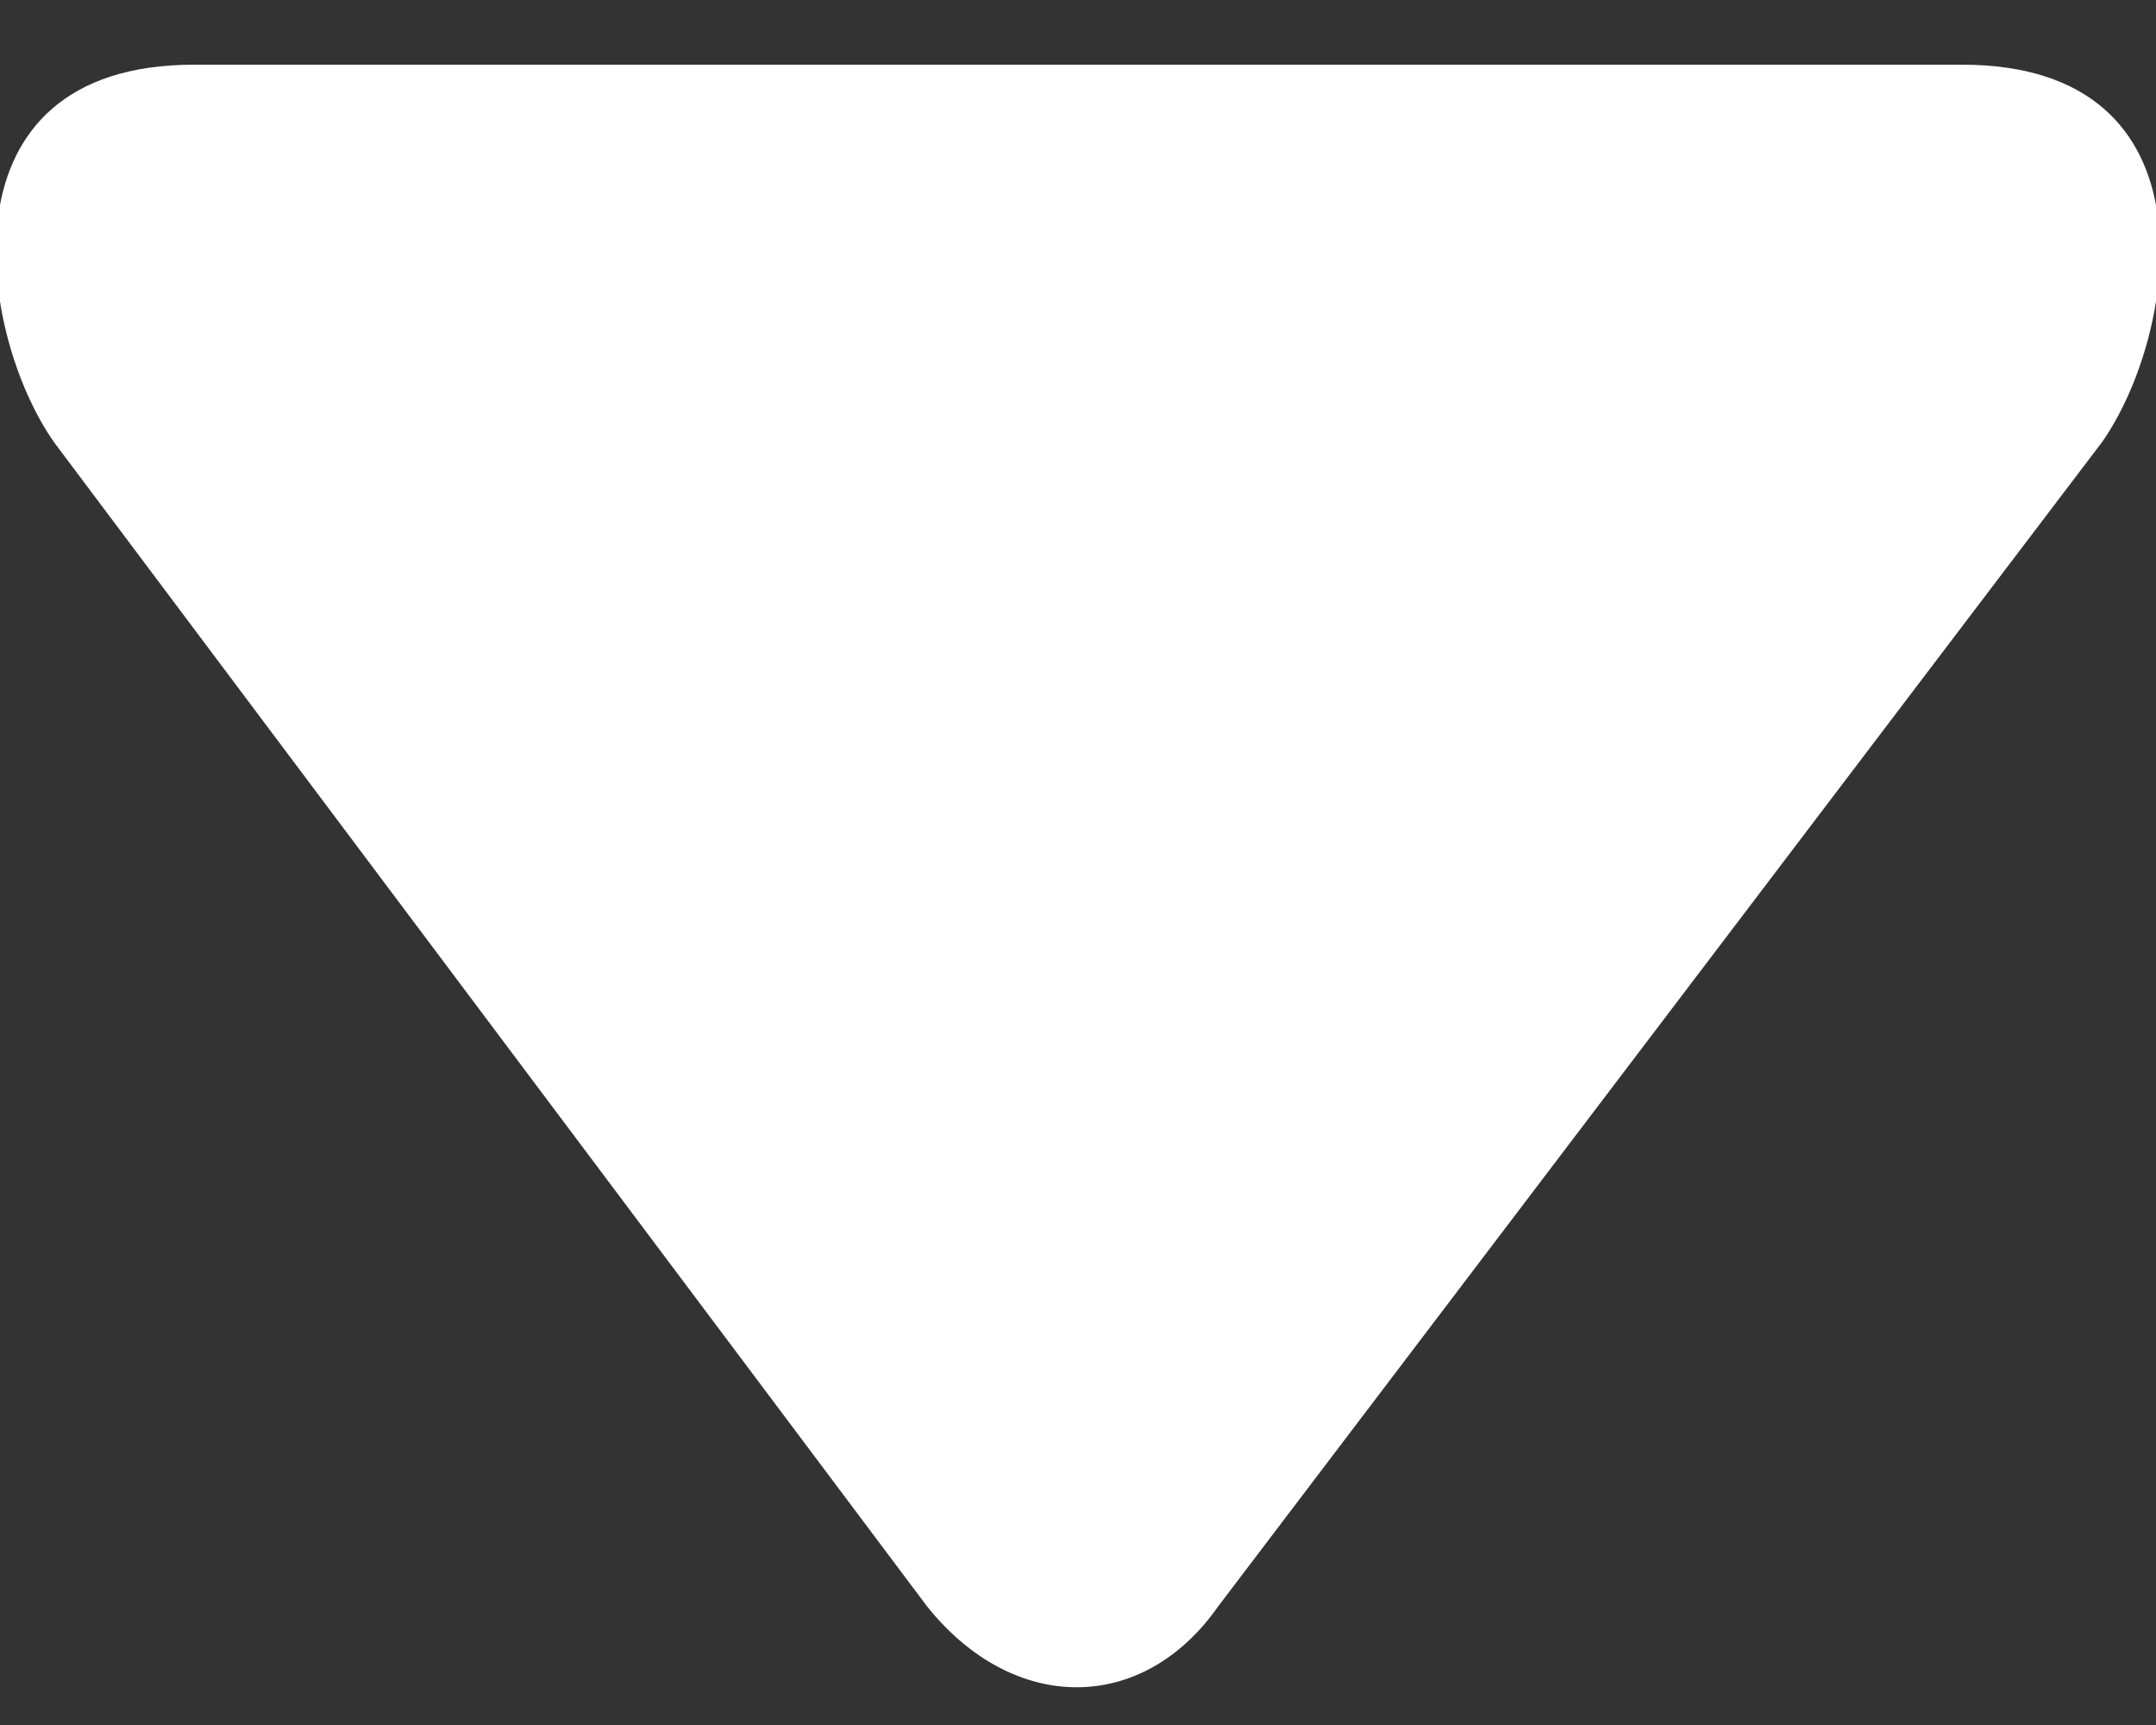
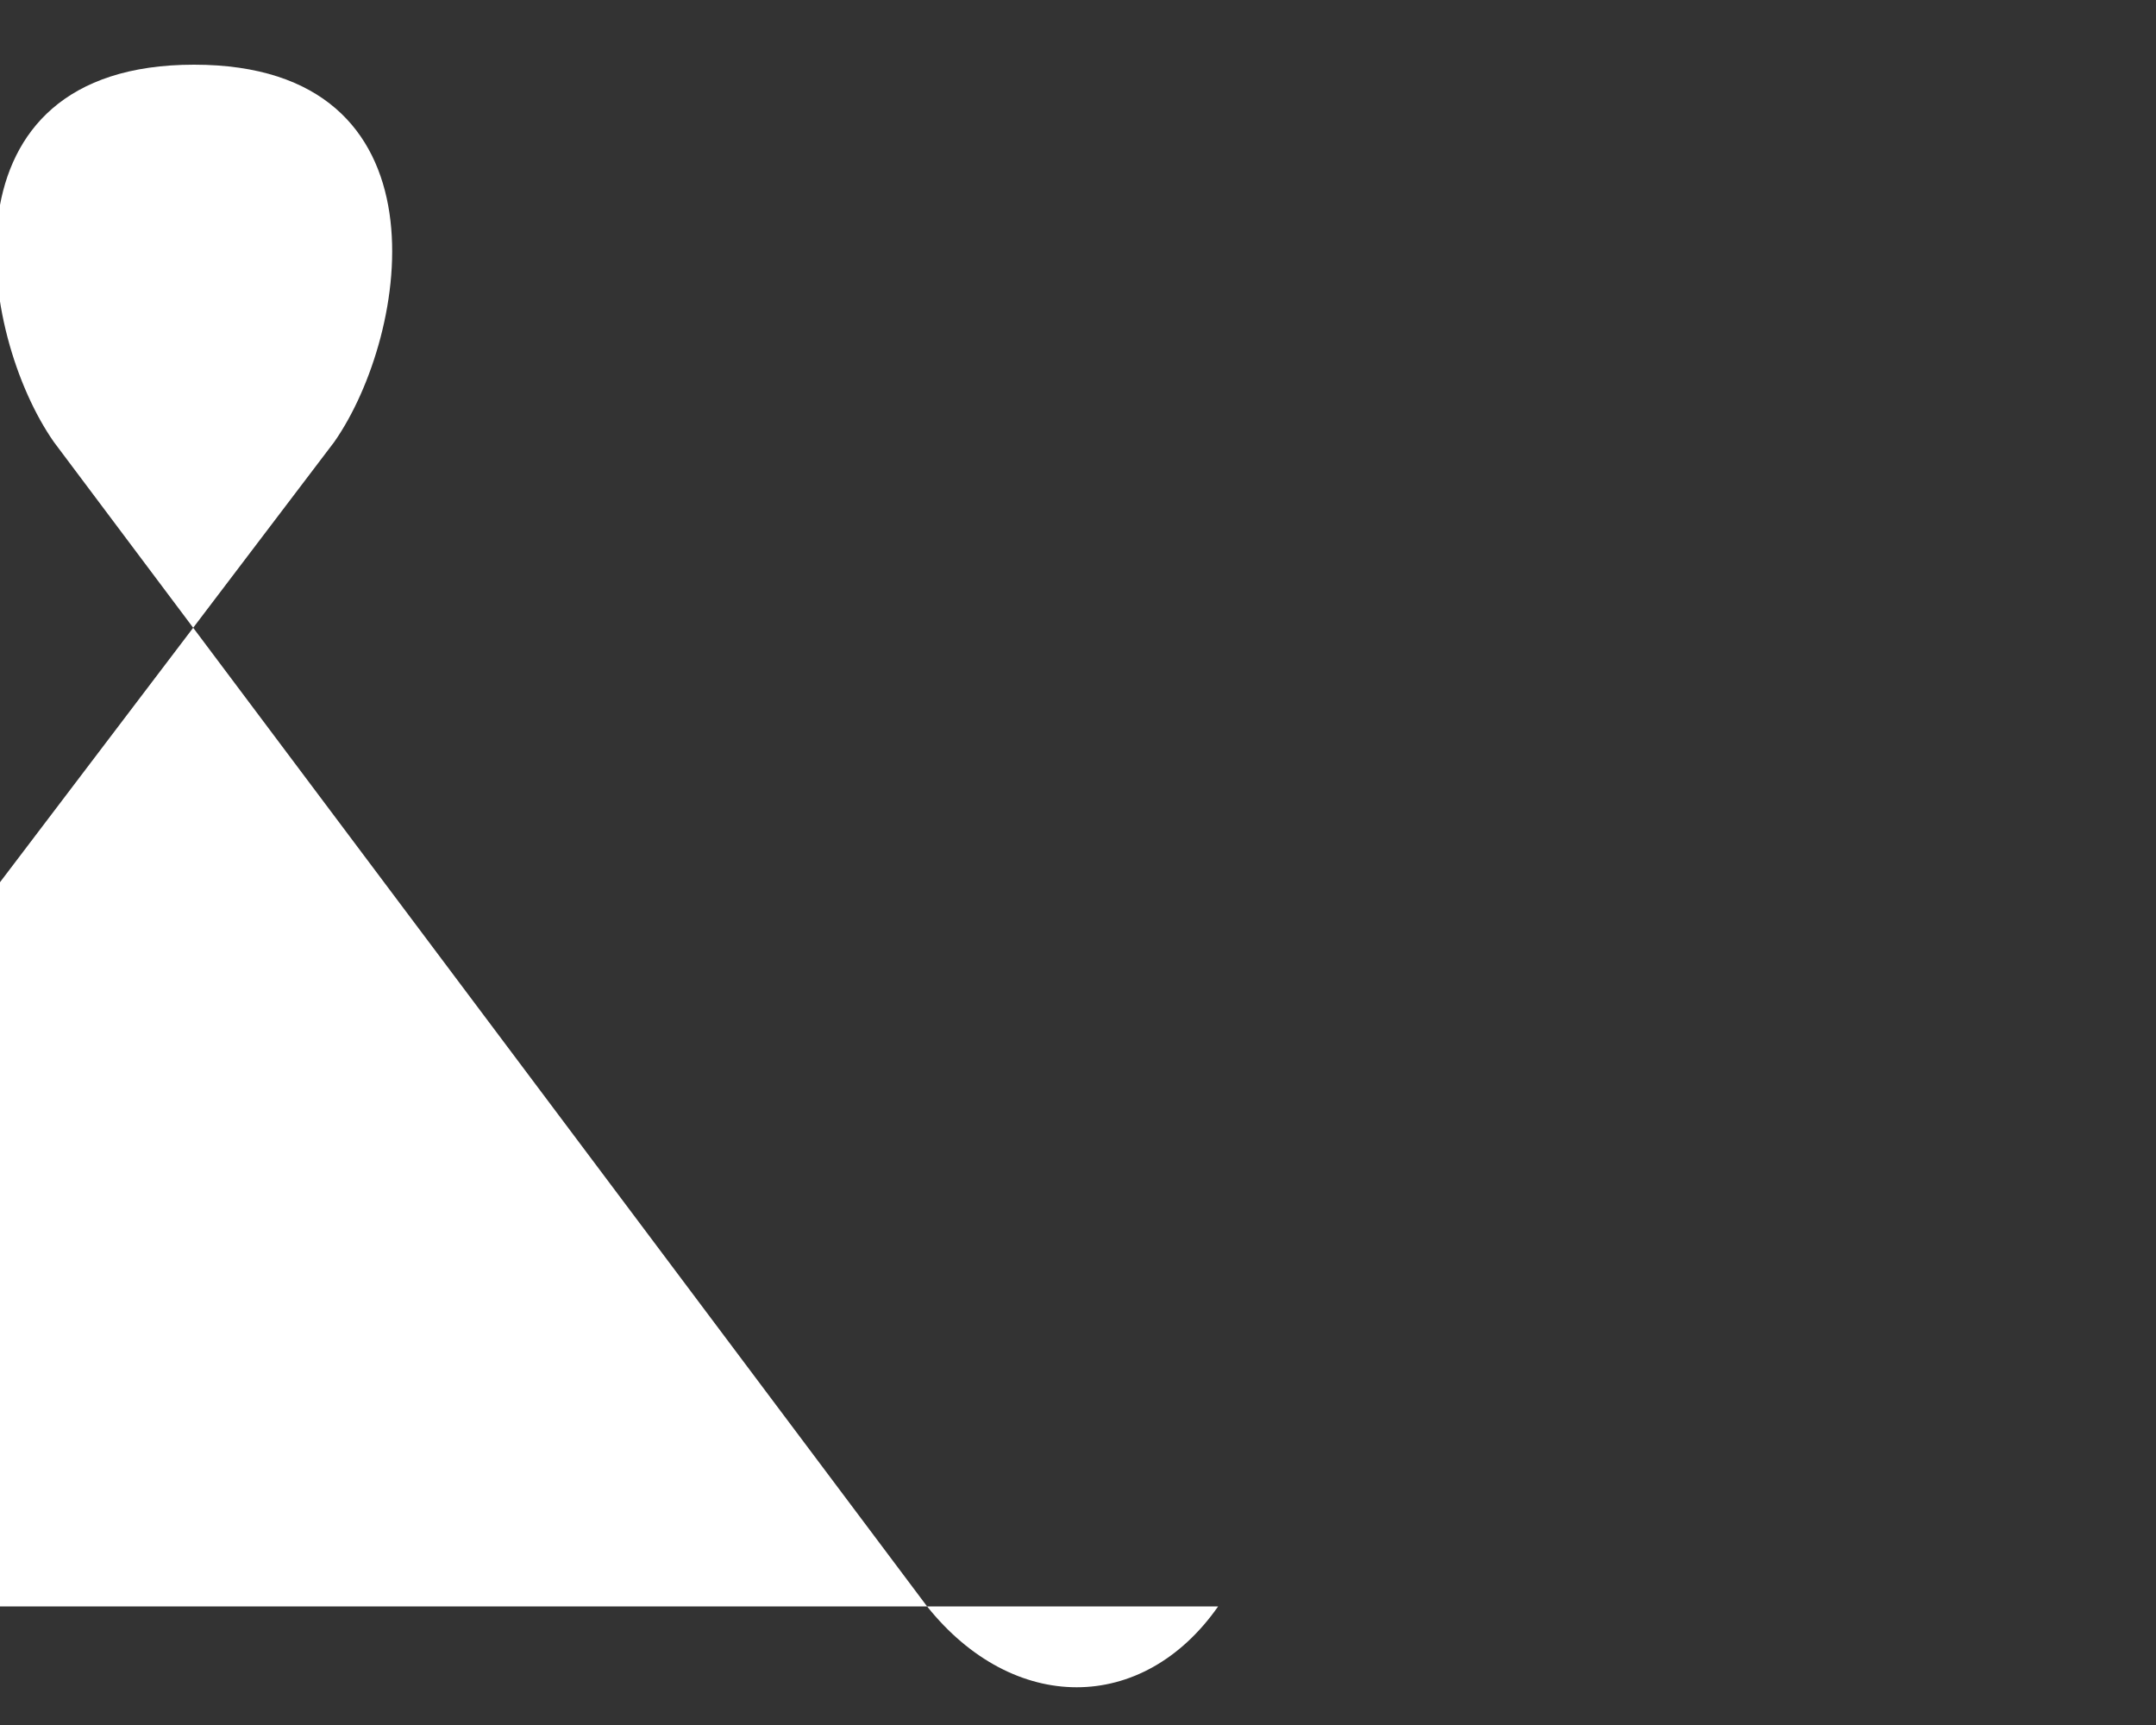
<svg xmlns="http://www.w3.org/2000/svg" xml:space="preserve" style="enable-background:new 0 0 20 16" viewBox="0 0 20 16">
  <rect x="0" y="0" width="20" height="16" fill="#333333" stroke="none" />
-   <path d="M11.3 14.9c-.7 1-1.9 1-2.7 0L.5 4.1C-.2 3.1-.6.6 1.8.6h16.4c2.4 0 2 2.5 1.3 3.5l-8.2 10.8z" style="fill-rule:evenodd;clip-rule:evenodd;fill:#fff" />
+   <path d="M11.3 14.9c-.7 1-1.9 1-2.7 0L.5 4.1C-.2 3.1-.6.6 1.8.6c2.4 0 2 2.5 1.3 3.5l-8.2 10.8z" style="fill-rule:evenodd;clip-rule:evenodd;fill:#fff" />
</svg>